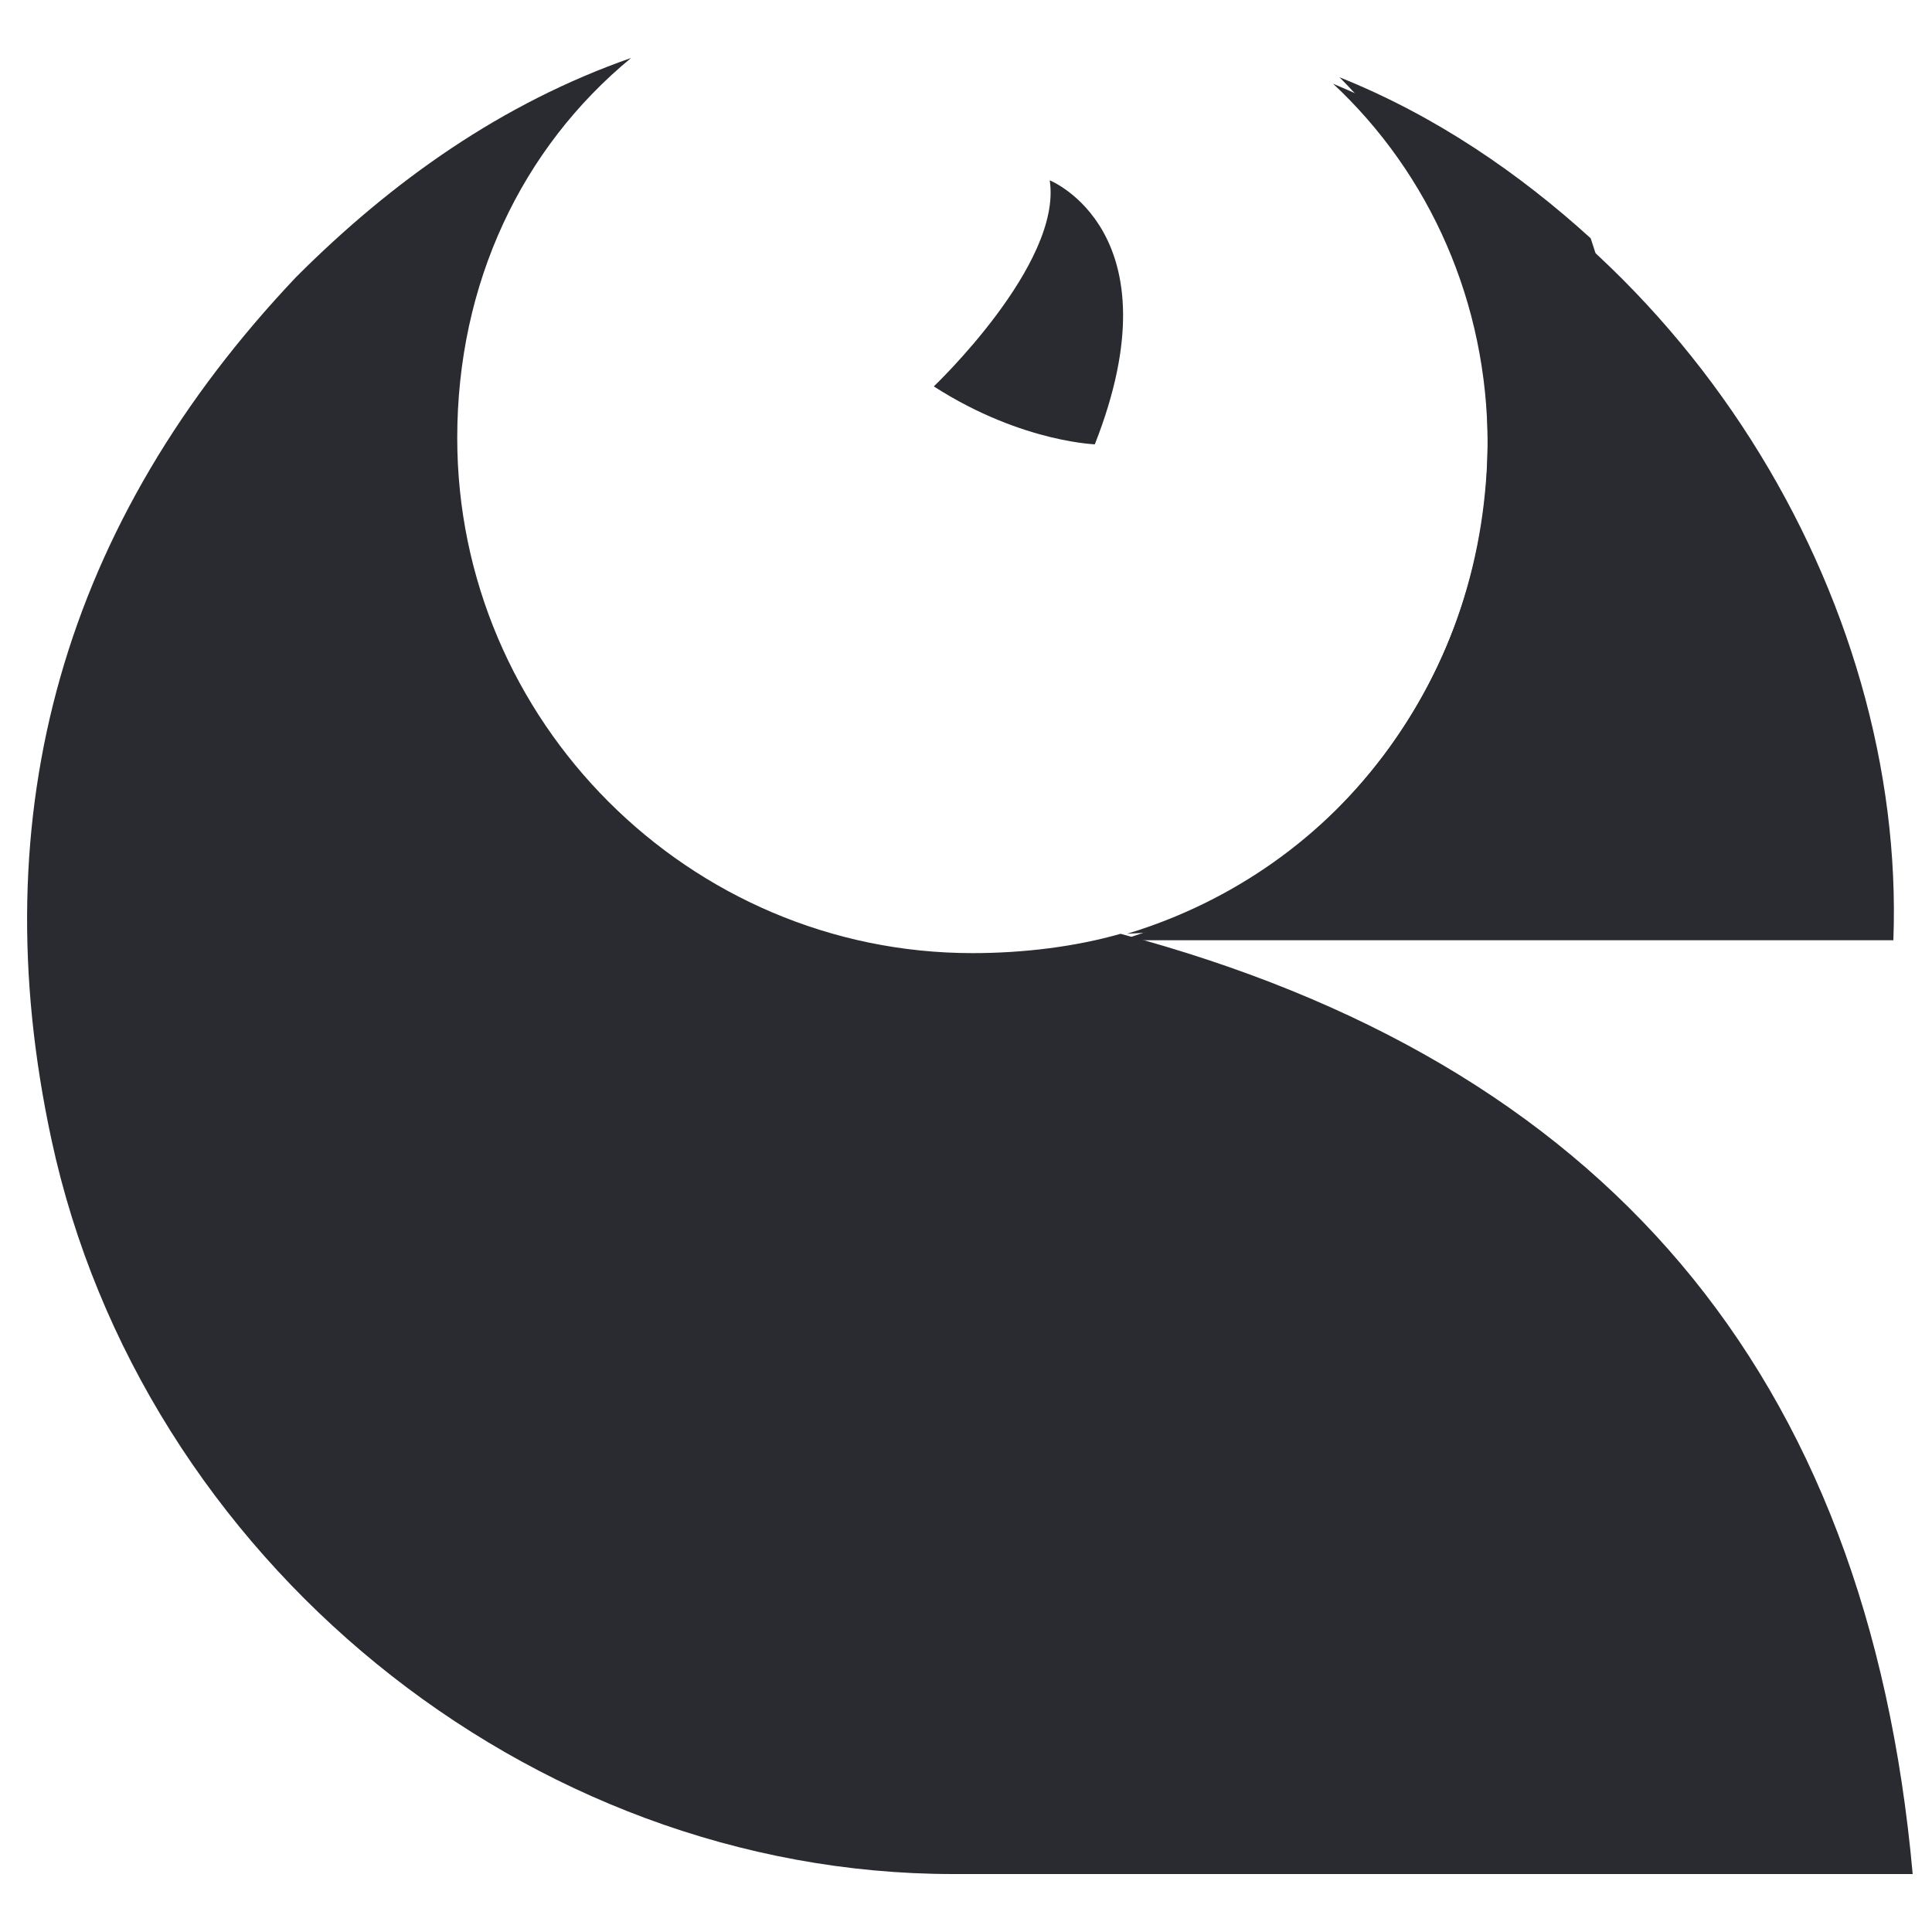
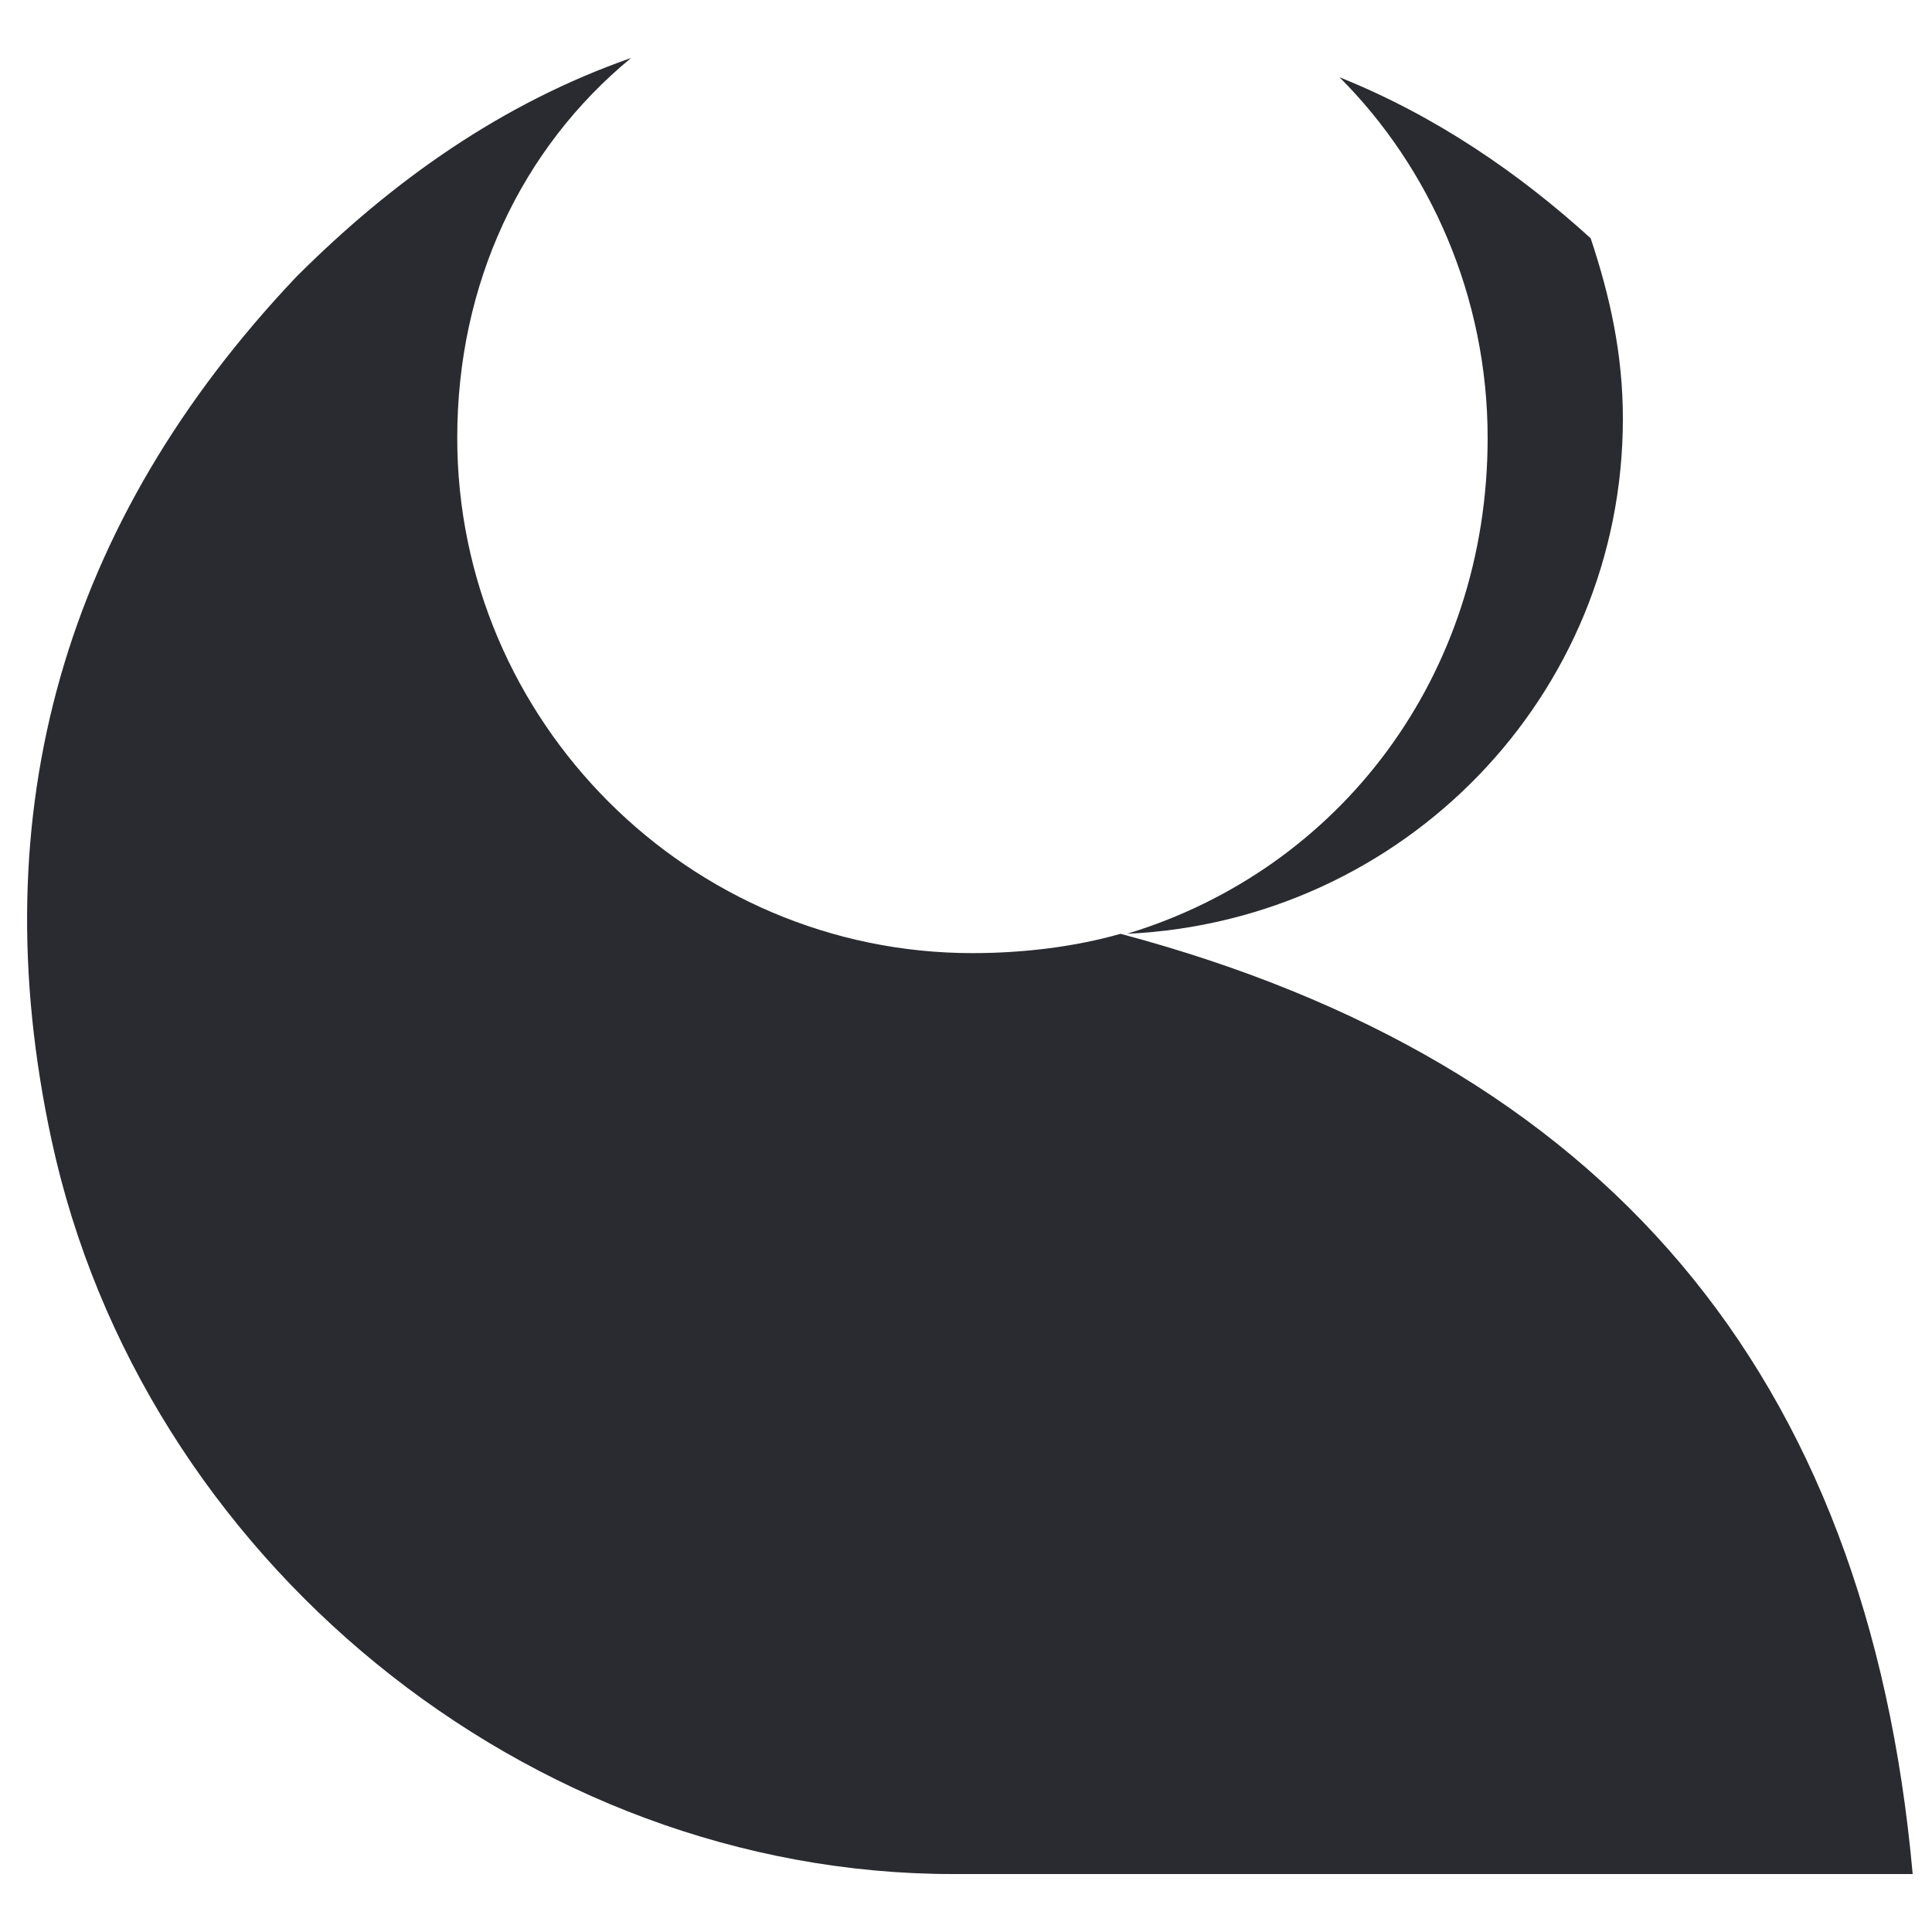
<svg xmlns="http://www.w3.org/2000/svg" version="1.1" id="Layer_1" x="0px" y="0px" viewBox="-290 382 30 30" style="enable-background:new -290 382 30 30;" xml:space="preserve">
  <style type="text/css">
	.st0{fill:#292B30;}
</style>
  <g>
    <g>
      <g>
        <g>
          <path class="st0" d="M-272.6,396.5c-0.7,0.2-1.5,0.3-2.3,0.3c-4.4,0-8-3.6-8-8c0-2.4,1-4.5,2.7-5.9c-2,0.7-3.7,1.9-5.2,3.4      c-3.6,3.8-4.9,8.3-3.8,13.4c1.4,6.5,7.4,11.4,14,11.4c4.7,0,9.4,0,14.1,0c0.2,0,0.4,0,0.8,0C-261,403.3-265.1,398.5-272.6,396.5      z" />
        </g>
      </g>
      <g>
-         <path class="st0" d="M-266.9,388.9c0,3.6-2.4,6.7-5.7,7.7c4,0,8,0,12,0c0.2-5.3-3.2-11-8.7-13.3     C-267.8,384.7-266.9,386.7-266.9,388.9z" />
        <path class="st0" d="M-272.5,396.5c4.3-0.2,7.7-3.7,7.7-8c0-1-0.2-1.9-0.5-2.8c-1.1-1-2.4-1.9-3.9-2.5c1.4,1.4,2.3,3.4,2.3,5.6     C-266.9,392.5-269.2,395.5-272.5,396.5z" />
      </g>
    </g>
-     <path class="st0" d="M-275.5,388c0,0,2-1.9,1.8-3.2c0,0,2,0.8,0.7,4.1C-272.9,388.9-274.1,388.9-275.5,388z" />
  </g>
</svg>